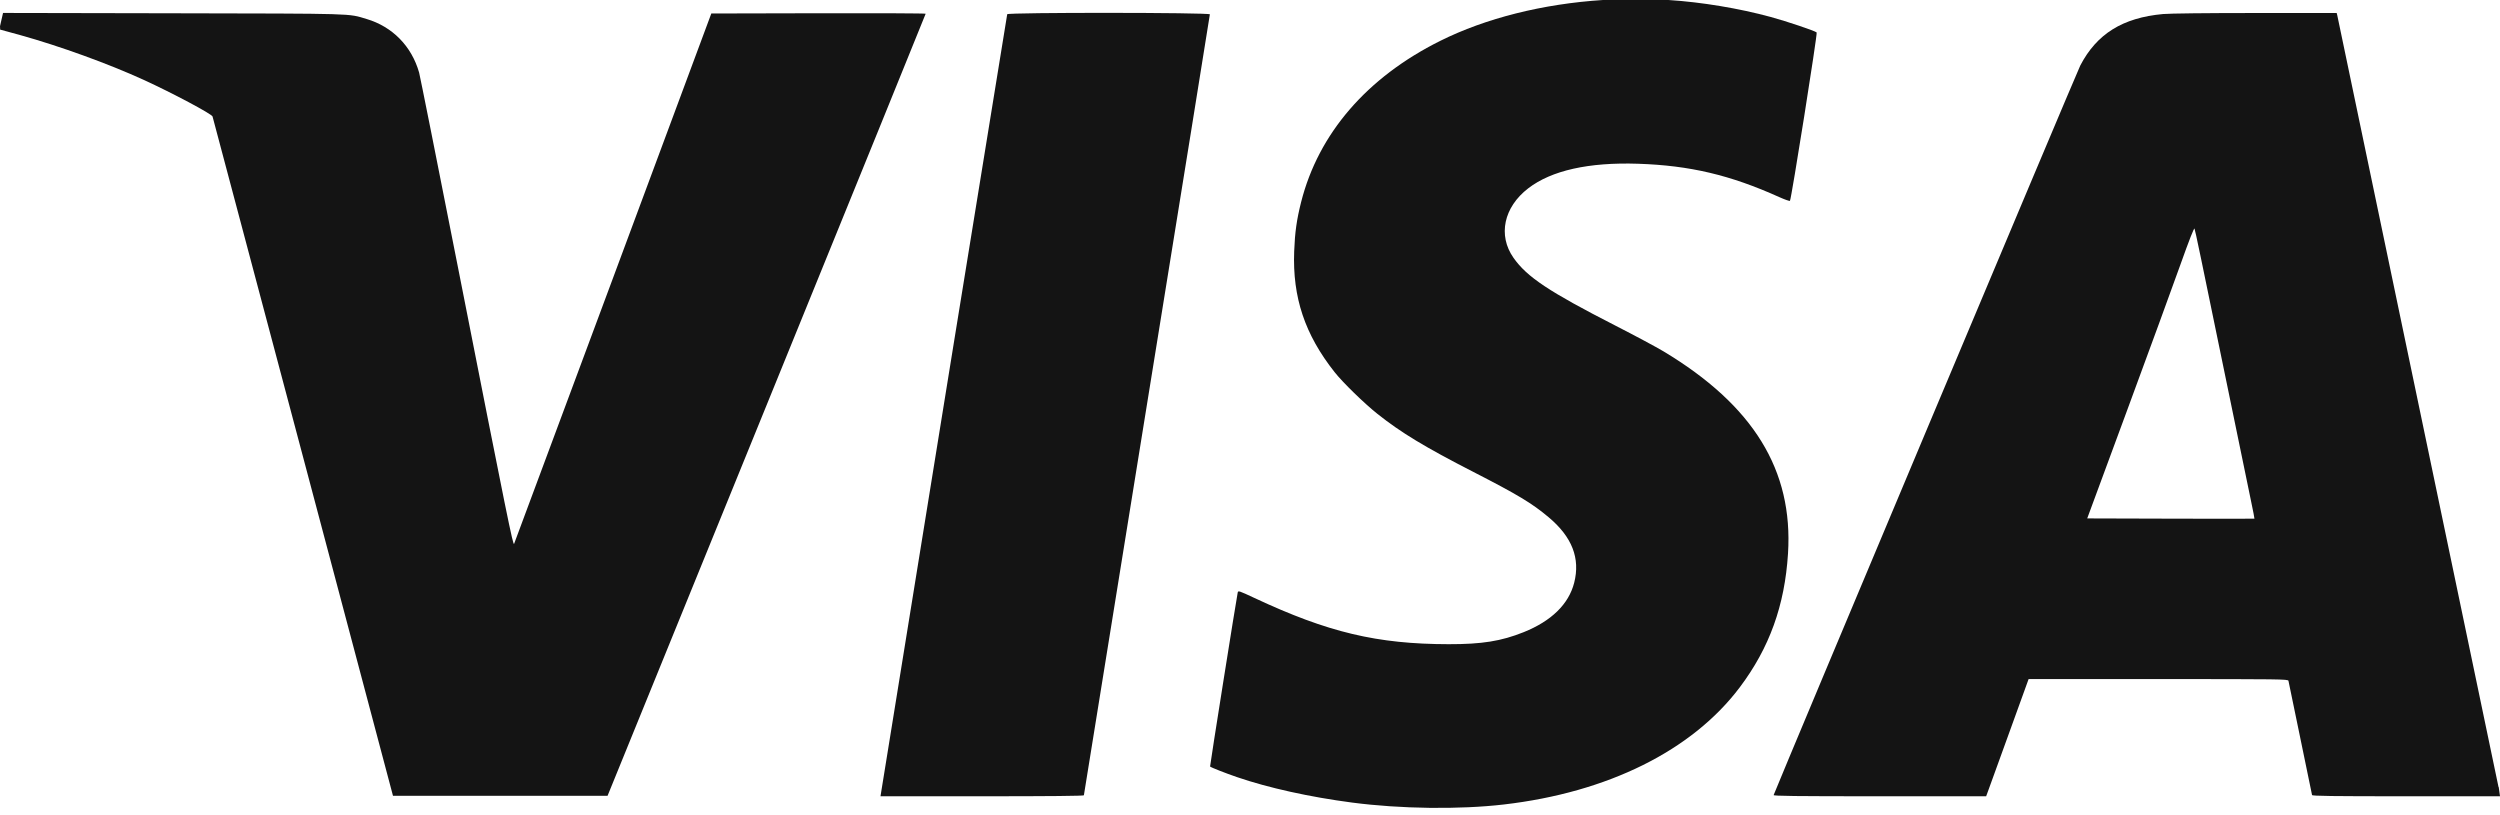
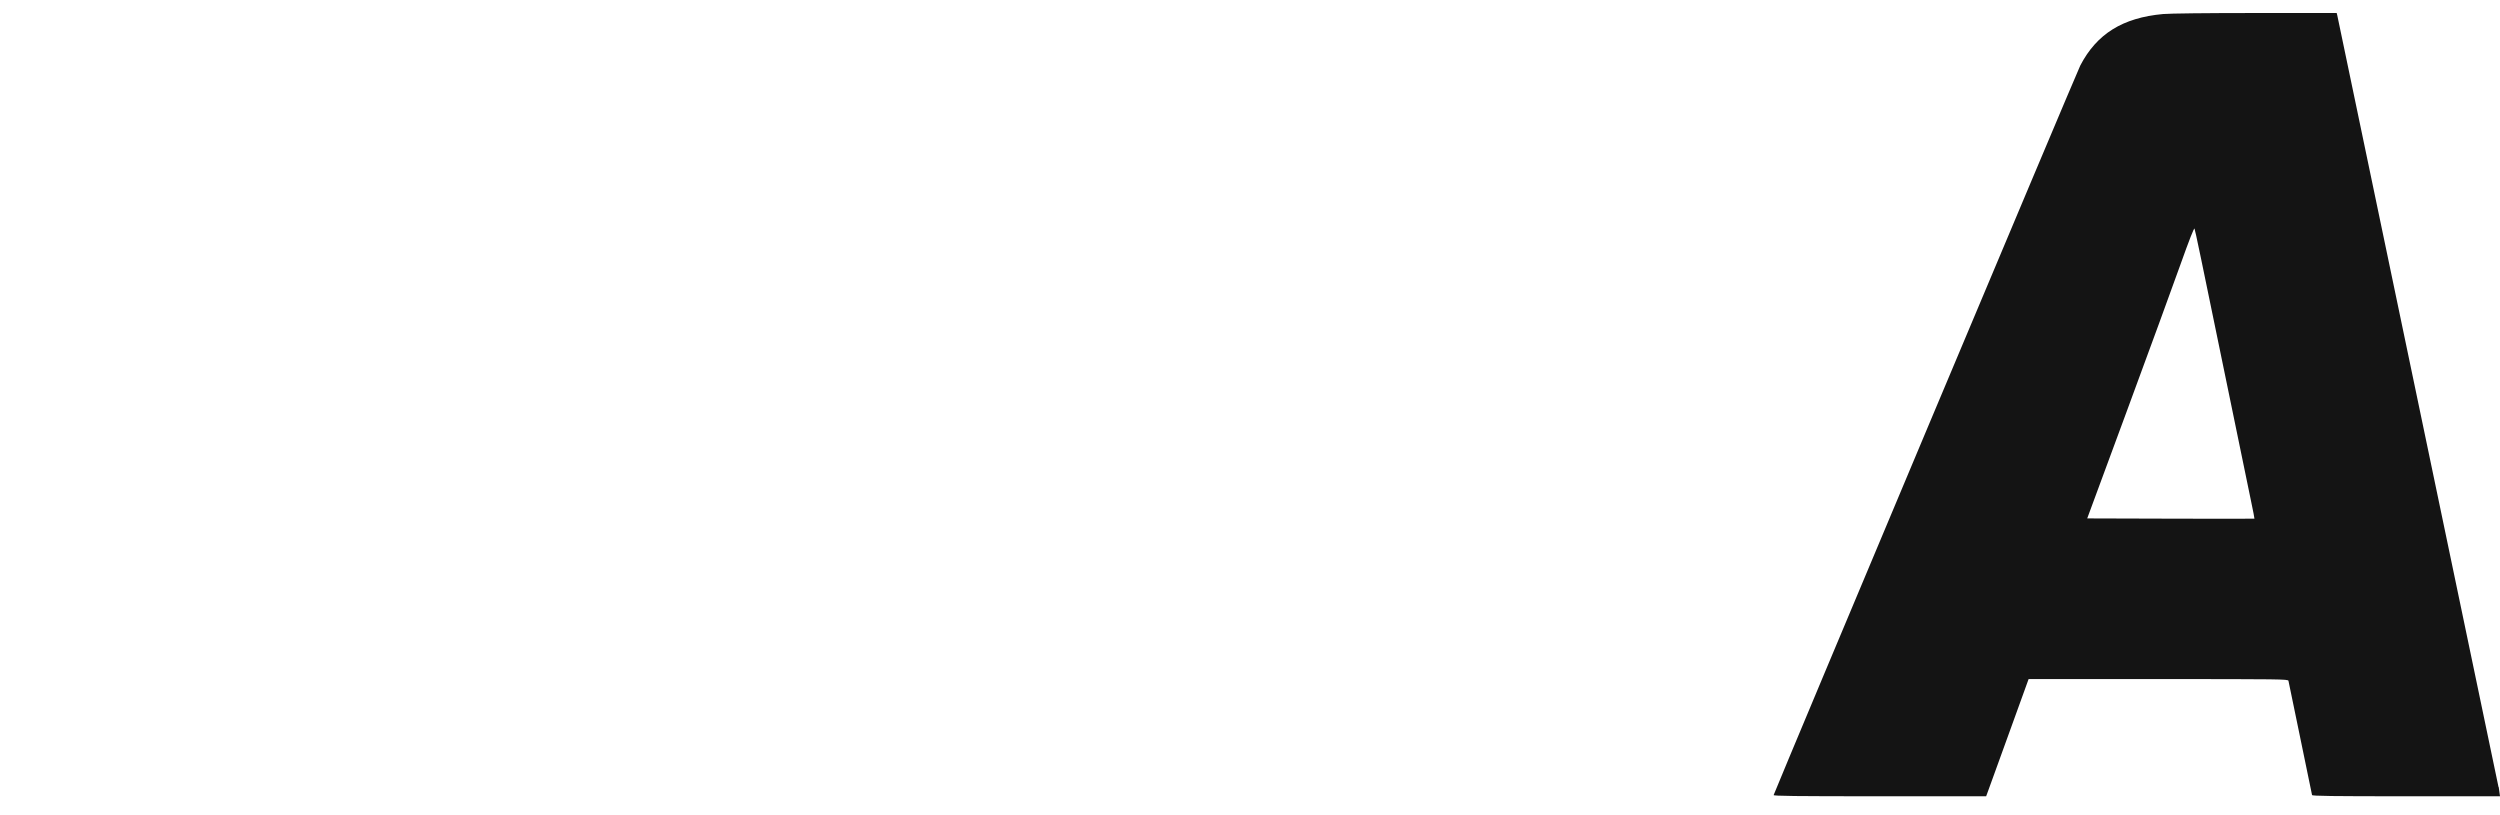
<svg xmlns="http://www.w3.org/2000/svg" width="224" height="73" viewBox="0 0 224 73" fill="none">
-   <path d="M108.404 1.285C108.404 1.351 105.864 17.103 102.76 36.288C99.656 55.474 97.116 71.21 97.116 71.258C97.116 71.316 94.014 71.346 88.004 71.346H78.892L78.945 71.017C81.395 55.809 90.219 1.351 90.246 1.275C90.306 1.105 108.404 1.115 108.404 1.285Z" fill="#141414" />
-   <path d="M158.664 1.522C155.792 0.742 152.47 0.191 149.488 0L143.625 8.75099e-05C138.229 0.348 133.118 1.632 129.039 3.665C122.473 6.936 118.134 11.966 116.581 18.103C116.185 19.669 116.023 20.816 115.959 22.523C115.802 26.643 116.913 29.966 119.577 33.34C120.304 34.262 122.229 36.138 123.411 37.078C125.541 38.77 127.64 40.04 132.031 42.294C136.008 44.335 137.254 45.085 138.752 46.34C140.859 48.105 141.607 50.022 141.046 52.218C140.556 54.132 139.008 55.645 136.516 56.644C134.509 57.448 132.784 57.725 129.799 57.72C123.389 57.711 118.99 56.664 112.407 53.583C111.012 52.93 110.939 52.906 110.9 53.086C110.786 53.606 108.396 68.654 108.423 68.681C108.509 68.767 109.807 69.277 110.835 69.629C113.655 70.595 117.35 71.413 121.136 71.909C125.487 72.479 130.752 72.546 134.743 72.082C144.067 70.999 151.622 67.246 155.885 61.581C158.54 58.053 159.914 54.244 160.206 49.598C160.676 42.125 157.103 36.322 149.051 31.482C148.425 31.106 146.476 30.063 144.719 29.164C138.774 26.123 136.819 24.822 135.609 23.099C134.196 21.087 134.732 18.565 136.932 16.872C139.011 15.272 142.35 14.526 146.776 14.672C151.405 14.825 155.033 15.682 159.411 17.655C159.911 17.88 160.347 18.033 160.38 17.994C160.506 17.846 162.861 2.996 162.773 2.908C162.633 2.768 160.082 1.908 158.664 1.522Z" fill="#141414" />
  <path fill-rule="evenodd" clip-rule="evenodd" d="M215.597 71.346H224L223.885 70.514C223.879 70.546 223.873 70.544 223.866 70.514C223.802 70.226 220.536 54.593 216.608 35.774C212.68 16.956 209.444 1.471 209.417 1.362L209.367 1.165L202.092 1.166C197.701 1.166 194.418 1.203 193.81 1.258C190.192 1.589 187.871 3.032 186.393 5.871C186.09 6.453 159.728 69.172 158.919 71.236C158.885 71.323 160.82 71.346 168.418 71.346H177.959L178.128 70.886C178.221 70.633 179.077 68.271 180.03 65.636L181.763 60.845H193.381C204.37 60.845 205.002 60.853 205.045 60.998C205.07 61.082 205.549 63.396 206.108 66.139C206.667 68.882 207.14 71.176 207.159 71.236C207.186 71.323 208.951 71.346 215.597 71.346ZM190.584 36.781C192.548 31.462 194.697 25.587 195.36 23.724C196.15 21.508 196.588 20.388 196.628 20.486C196.699 20.663 197.127 22.712 199.578 34.637C200.587 39.546 201.549 44.212 201.716 45.006C201.883 45.8 202.009 46.46 201.998 46.472C201.986 46.485 198.61 46.485 194.495 46.472L187.014 46.45L190.584 36.781Z" fill="#141414" />
-   <path d="M0.136 1.753L0.001 2.347L0.015 2.653C0.032 2.653 0.83 2.871 1.787 3.137C5.357 4.131 9.718 5.712 12.891 7.163C15.427 8.324 18.952 10.198 19.043 10.436C19.07 10.506 22.719 24.23 27.151 40.933L35.211 71.302H44.824H54.438L68.688 36.299C76.525 17.048 82.938 1.267 82.939 1.231C82.939 1.194 78.618 1.175 73.337 1.187L63.734 1.209L54.937 24.88C50.098 37.898 46.105 48.629 46.064 48.725C45.971 48.94 45.491 46.578 41.018 23.873C39.187 14.585 37.628 6.768 37.553 6.503C36.88 4.138 35.167 2.391 32.842 1.7C31.145 1.196 32.088 1.223 15.507 1.19L0.272 1.16L0.136 1.753Z" fill="#141414" />
</svg>